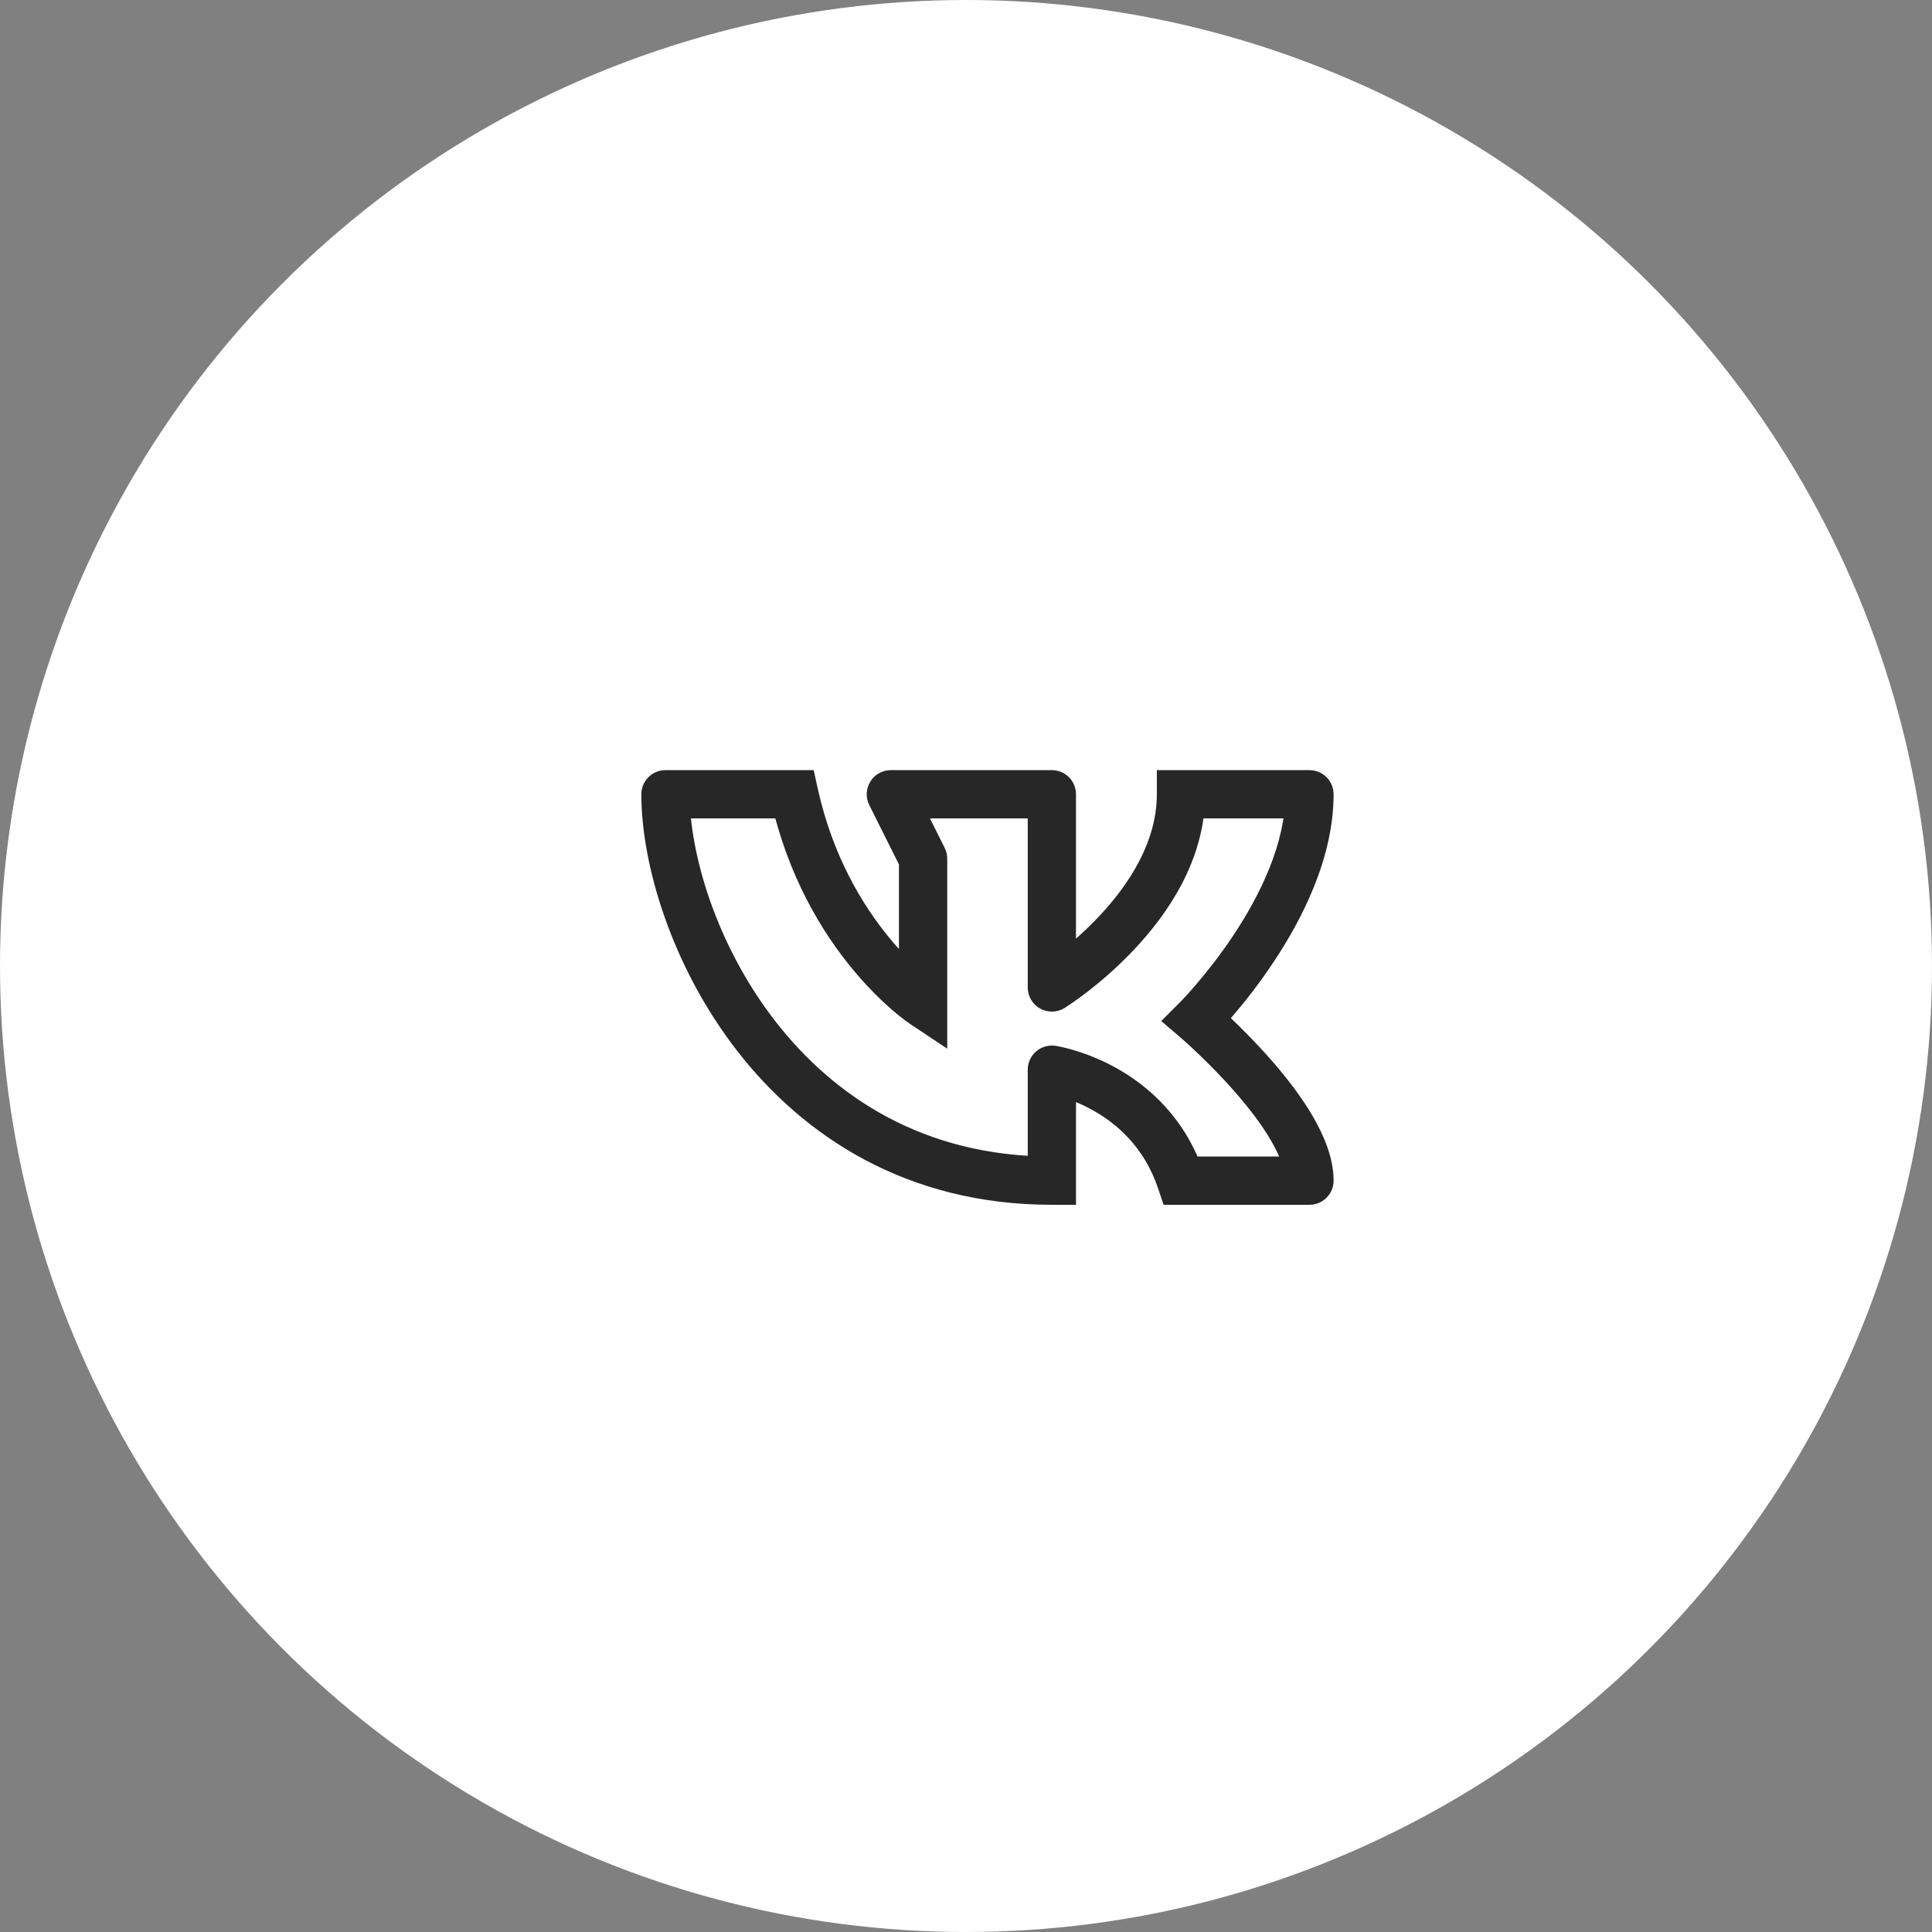
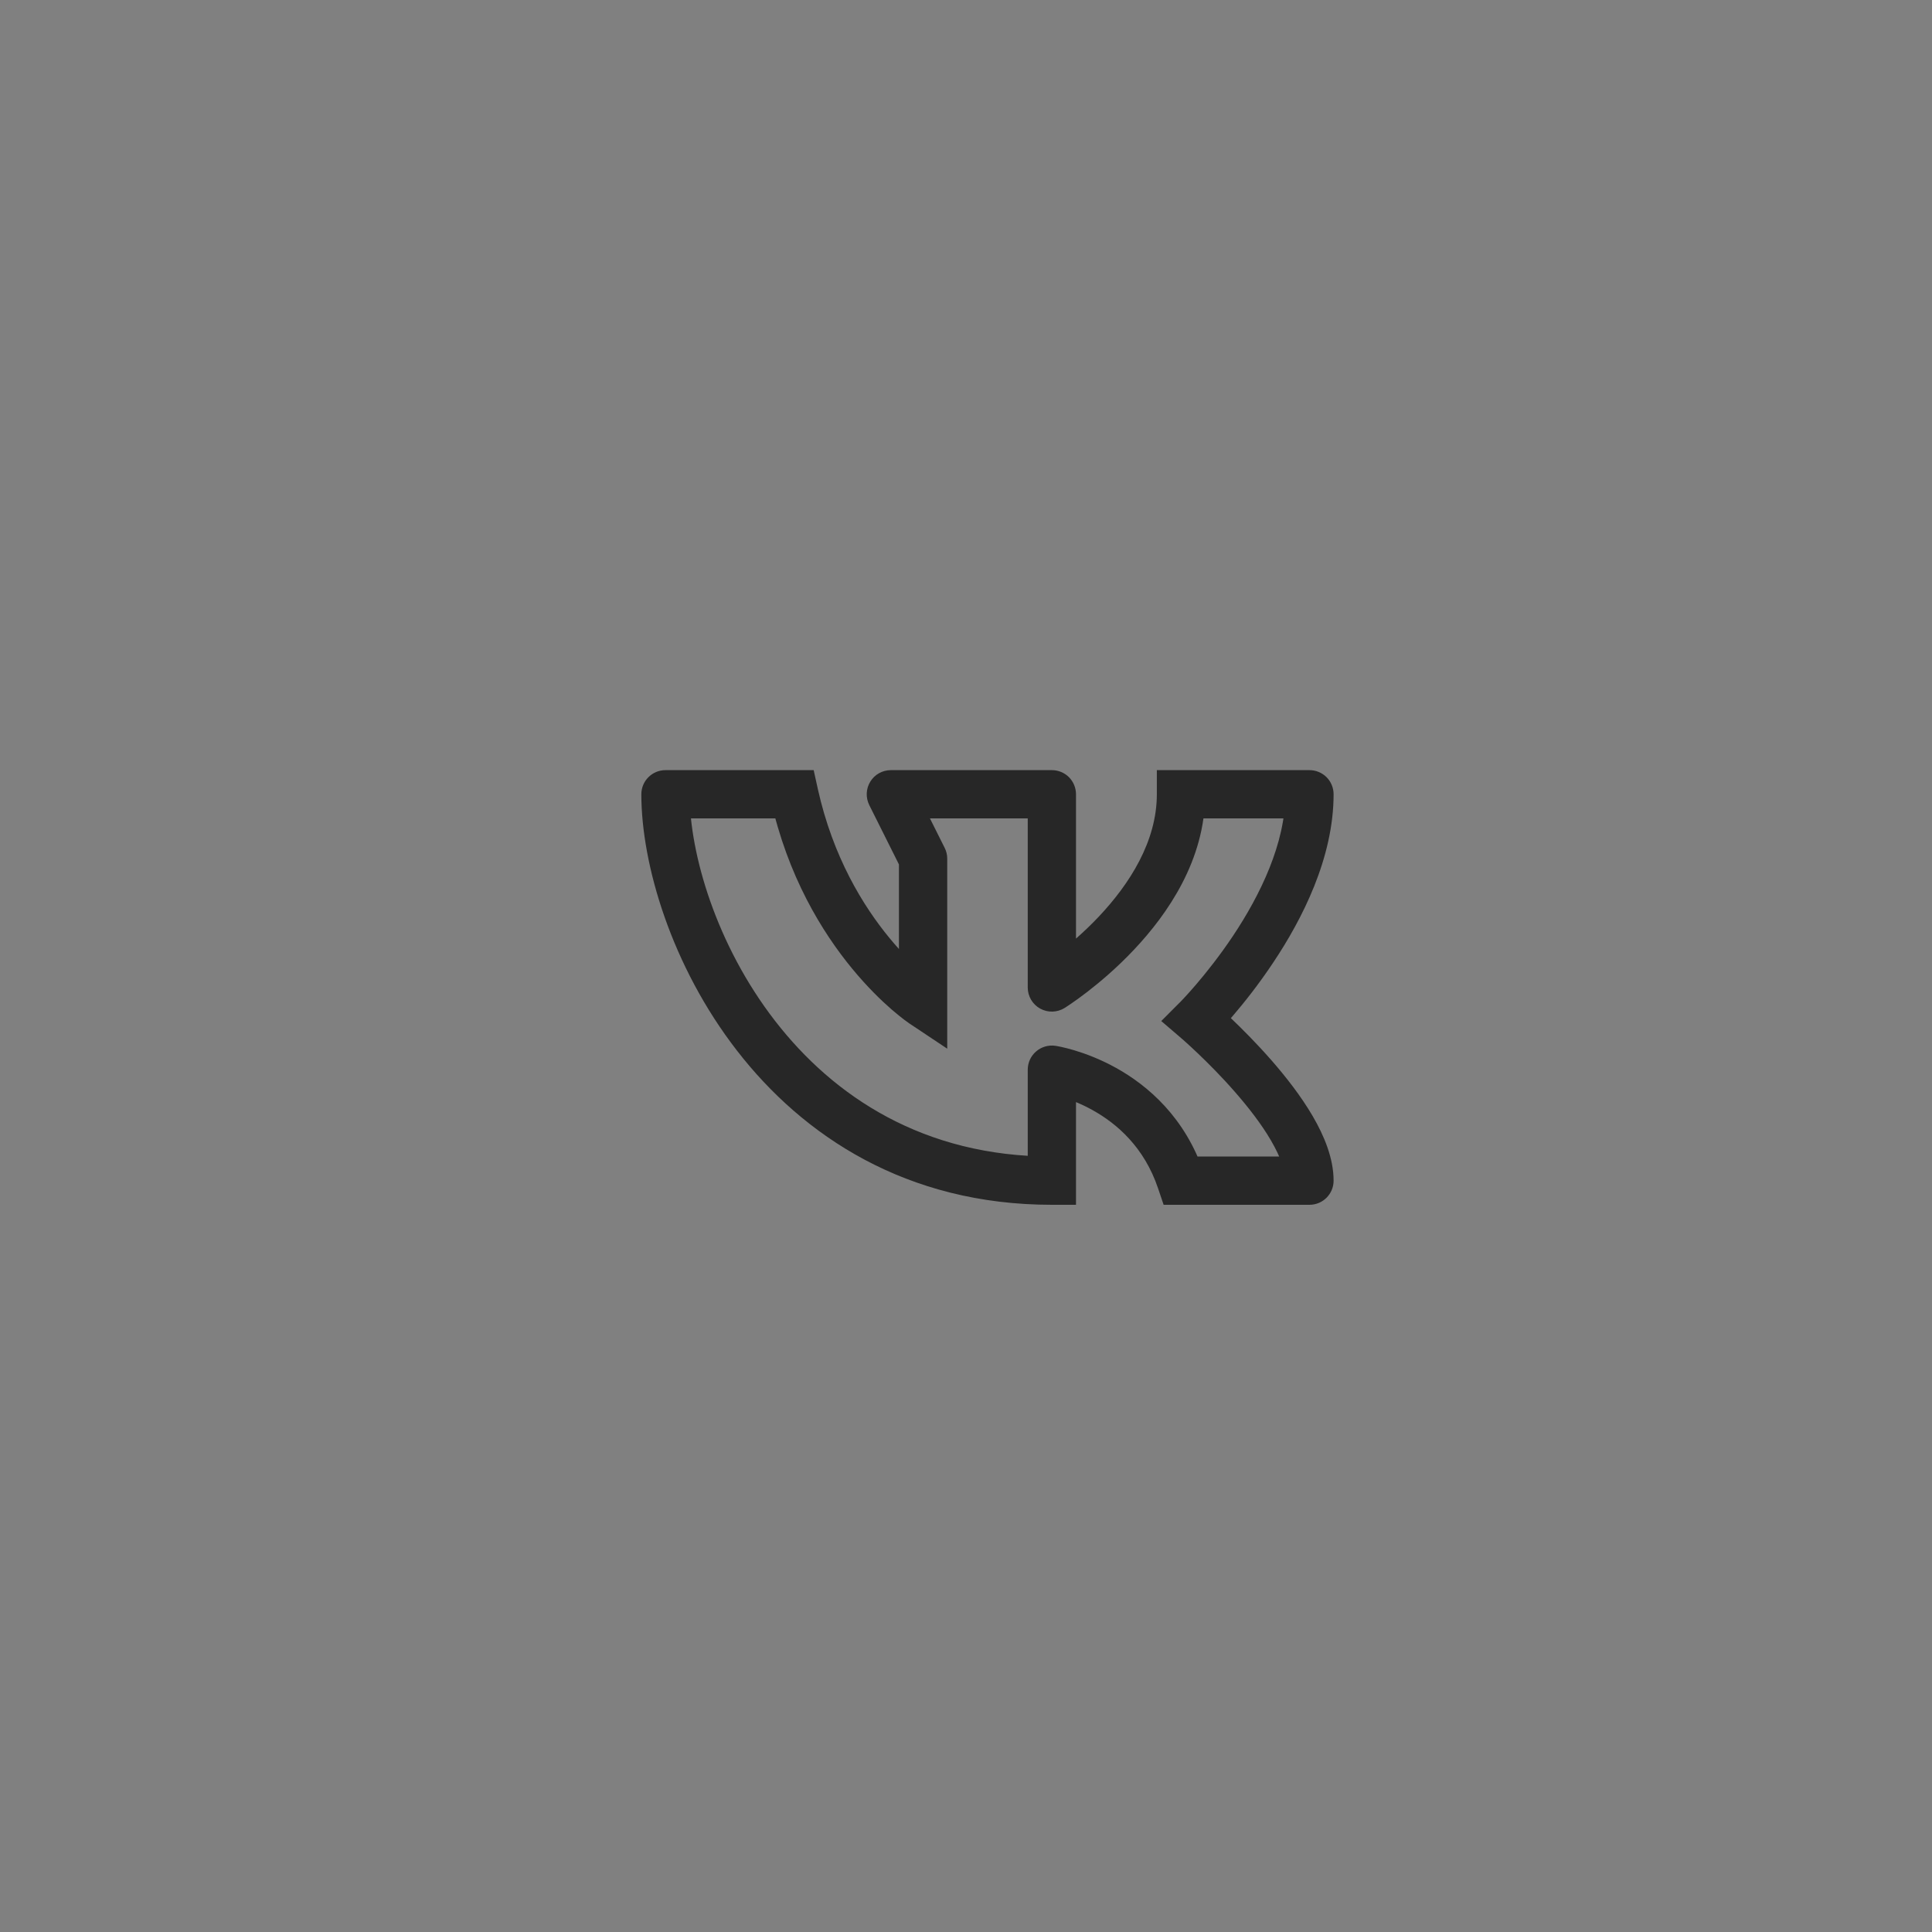
<svg xmlns="http://www.w3.org/2000/svg" width="45" height="45" viewBox="0 0 45 45" fill="none">
  <rect x="0" y="0" width="45" height="45" fill="#808080" stroke="none" />
-   <circle cx="22.5" cy="22.5" r="22.5" fill="white" />
  <path d="M24.5 18.5H25.062C25.062 18.351 25.003 18.208 24.898 18.102C24.792 17.997 24.649 17.938 24.5 17.938L24.5 18.5ZM24.5 23H23.938C23.938 23.204 24.048 23.393 24.227 23.492C24.406 23.591 24.624 23.585 24.798 23.477L24.5 23ZM21.5 20H22.063C22.063 19.913 22.043 19.826 22.003 19.748L21.5 20ZM21.5 23.375L21.188 23.843L22.063 24.426V23.375H21.5ZM27.508 18.5V17.938H26.945V18.5H27.508ZM30.5 18.5L31.062 18.5C31.062 18.351 31.003 18.208 30.898 18.102C30.792 17.997 30.649 17.938 30.5 17.938V18.5ZM27.875 23.75L27.477 23.352L27.048 23.782L27.509 24.177L27.875 23.75ZM30.5 27.5V28.062C30.811 28.062 31.062 27.811 31.062 27.5H30.5ZM27.508 27.5L26.974 27.68L27.103 28.062H27.508V27.5ZM24.5 24.916L24.583 24.359C24.421 24.335 24.257 24.383 24.133 24.49C24.009 24.596 23.938 24.752 23.938 24.916H24.5ZM20.75 18.5L20.75 17.938C20.555 17.938 20.374 18.038 20.272 18.204C20.169 18.37 20.16 18.577 20.247 18.752L20.75 18.5ZM18.5 18.5L19.049 18.378L18.952 17.938H18.5V18.5ZM15.5 18.5V17.938C15.19 17.938 14.938 18.189 14.938 18.5H15.5ZM24.5 27.5V28.062H25.062V27.5H24.5ZM24.5 18.5H23.938V23H24.5H25.062V18.5H24.5ZM21.5 20H20.938V23.375H21.5H22.063V20H21.5ZM24.5 23C24.798 23.477 24.798 23.477 24.798 23.477C24.798 23.477 24.798 23.477 24.798 23.477C24.799 23.477 24.799 23.477 24.799 23.476C24.8 23.476 24.801 23.475 24.802 23.474C24.804 23.473 24.807 23.471 24.811 23.469C24.818 23.464 24.828 23.458 24.841 23.449C24.867 23.433 24.902 23.409 24.947 23.378C25.037 23.317 25.163 23.227 25.313 23.112C25.612 22.882 26.012 22.546 26.413 22.12C27.201 21.285 28.07 20.026 28.07 18.5H27.508H26.945C26.945 19.599 26.31 20.59 25.595 21.348C25.244 21.72 24.892 22.016 24.627 22.22C24.495 22.322 24.386 22.399 24.311 22.45C24.274 22.476 24.245 22.495 24.226 22.507C24.217 22.513 24.21 22.518 24.206 22.52C24.204 22.521 24.203 22.522 24.202 22.523C24.202 22.523 24.202 22.523 24.202 22.523C24.202 22.523 24.202 22.523 24.202 22.523C24.202 22.523 24.202 22.523 24.202 22.523C24.202 22.523 24.202 22.523 24.5 23ZM27.508 18.5V19.062H30.5V18.5V17.938H27.508V18.5ZM30.5 18.5L29.938 18.5C29.938 19.643 29.357 20.841 28.72 21.797C28.407 22.266 28.093 22.658 27.858 22.933C27.741 23.07 27.643 23.177 27.577 23.248C27.543 23.284 27.517 23.311 27.5 23.329C27.492 23.337 27.485 23.344 27.482 23.348C27.48 23.35 27.478 23.351 27.478 23.352C27.477 23.352 27.477 23.352 27.477 23.352C27.477 23.352 27.477 23.352 27.477 23.352C27.477 23.352 27.477 23.352 27.477 23.352C27.477 23.352 27.477 23.352 27.875 23.75C28.273 24.148 28.273 24.148 28.273 24.148C28.273 24.147 28.273 24.147 28.273 24.147C28.273 24.147 28.274 24.147 28.274 24.146C28.275 24.146 28.275 24.145 28.276 24.144C28.278 24.142 28.28 24.14 28.283 24.137C28.29 24.131 28.298 24.122 28.309 24.111C28.33 24.089 28.361 24.057 28.399 24.016C28.476 23.934 28.584 23.815 28.712 23.665C28.969 23.365 29.312 22.937 29.655 22.421C30.331 21.409 31.062 19.982 31.062 18.5L30.5 18.5ZM27.875 23.75C27.509 24.177 27.509 24.177 27.509 24.177C27.509 24.177 27.509 24.177 27.509 24.177C27.509 24.177 27.509 24.177 27.509 24.177C27.509 24.177 27.509 24.177 27.51 24.178C27.511 24.178 27.512 24.18 27.514 24.182C27.518 24.185 27.525 24.191 27.534 24.199C27.551 24.214 27.578 24.237 27.612 24.268C27.68 24.329 27.779 24.419 27.897 24.532C28.135 24.759 28.451 25.074 28.764 25.433C29.08 25.794 29.383 26.185 29.604 26.565C29.832 26.956 29.938 27.273 29.938 27.5H30.5H31.062C31.062 26.977 30.84 26.451 30.576 25.998C30.305 25.533 29.951 25.081 29.611 24.692C29.268 24.301 28.927 23.96 28.673 23.718C28.546 23.596 28.439 23.499 28.364 23.431C28.326 23.397 28.296 23.371 28.275 23.352C28.265 23.343 28.257 23.336 28.251 23.331C28.248 23.329 28.246 23.327 28.244 23.325C28.243 23.325 28.243 23.324 28.242 23.324C28.242 23.323 28.242 23.323 28.241 23.323C28.241 23.323 28.241 23.323 28.241 23.323C28.241 23.323 28.241 23.323 27.875 23.75ZM30.5 27.5V26.938H27.508V27.5V28.062H30.5V27.5ZM27.508 27.5L28.041 27.32C27.606 26.03 26.739 25.286 25.993 24.872C25.621 24.666 25.277 24.54 25.024 24.464C24.897 24.426 24.792 24.401 24.716 24.384C24.678 24.376 24.648 24.37 24.625 24.366C24.614 24.364 24.605 24.363 24.597 24.361C24.594 24.361 24.591 24.36 24.588 24.36C24.587 24.36 24.586 24.36 24.585 24.36C24.585 24.36 24.584 24.359 24.584 24.359C24.584 24.359 24.583 24.359 24.583 24.359C24.583 24.359 24.583 24.359 24.5 24.916C24.417 25.472 24.417 25.472 24.417 25.472C24.417 25.472 24.416 25.472 24.416 25.472C24.416 25.472 24.416 25.472 24.416 25.472C24.415 25.472 24.415 25.472 24.415 25.472C24.415 25.471 24.415 25.472 24.416 25.472C24.417 25.472 24.421 25.473 24.426 25.474C24.437 25.475 24.455 25.479 24.48 25.484C24.53 25.495 24.607 25.513 24.703 25.542C24.895 25.599 25.161 25.697 25.447 25.856C26.015 26.171 26.651 26.72 26.974 27.68L27.508 27.5ZM24.5 18.5L24.5 17.938L20.75 17.938L20.75 18.5L20.75 19.062L24.5 19.062L24.5 18.5ZM18.5 18.5V17.938H15.5V18.5V19.062H18.5V18.5ZM24.5 27.5V26.938C21.514 26.938 19.419 25.541 18.054 23.78C16.674 21.999 16.063 19.869 16.063 18.5H15.5H14.938C14.938 20.131 15.639 22.501 17.165 24.47C18.706 26.459 21.111 28.062 24.5 28.062V27.5ZM21.5 23.375C21.812 22.907 21.813 22.907 21.813 22.907C21.813 22.907 21.813 22.907 21.813 22.907C21.813 22.908 21.814 22.908 21.814 22.908C21.814 22.908 21.814 22.908 21.814 22.908C21.814 22.908 21.814 22.908 21.812 22.907C21.81 22.906 21.806 22.903 21.8 22.898C21.788 22.89 21.768 22.875 21.741 22.855C21.688 22.815 21.607 22.751 21.506 22.663C21.304 22.488 21.021 22.217 20.716 21.846C20.105 21.104 19.402 19.964 19.049 18.378L18.5 18.5L17.951 18.622C18.349 20.411 19.146 21.709 19.848 22.561C20.198 22.986 20.525 23.302 20.768 23.513C20.89 23.618 20.991 23.698 21.063 23.753C21.099 23.78 21.128 23.801 21.15 23.816C21.16 23.824 21.169 23.83 21.175 23.834C21.179 23.836 21.181 23.838 21.183 23.84C21.185 23.84 21.186 23.841 21.186 23.842C21.187 23.842 21.187 23.842 21.188 23.842C21.188 23.843 21.188 23.843 21.188 23.843C21.188 23.843 21.188 23.843 21.5 23.375ZM24.5 27.5H25.062V24.916H24.5H23.938V27.5H24.5ZM20.75 18.5L20.247 18.752L20.997 20.252L21.5 20L22.003 19.748L21.253 18.248L20.75 18.5Z" fill="#272727" />
</svg>